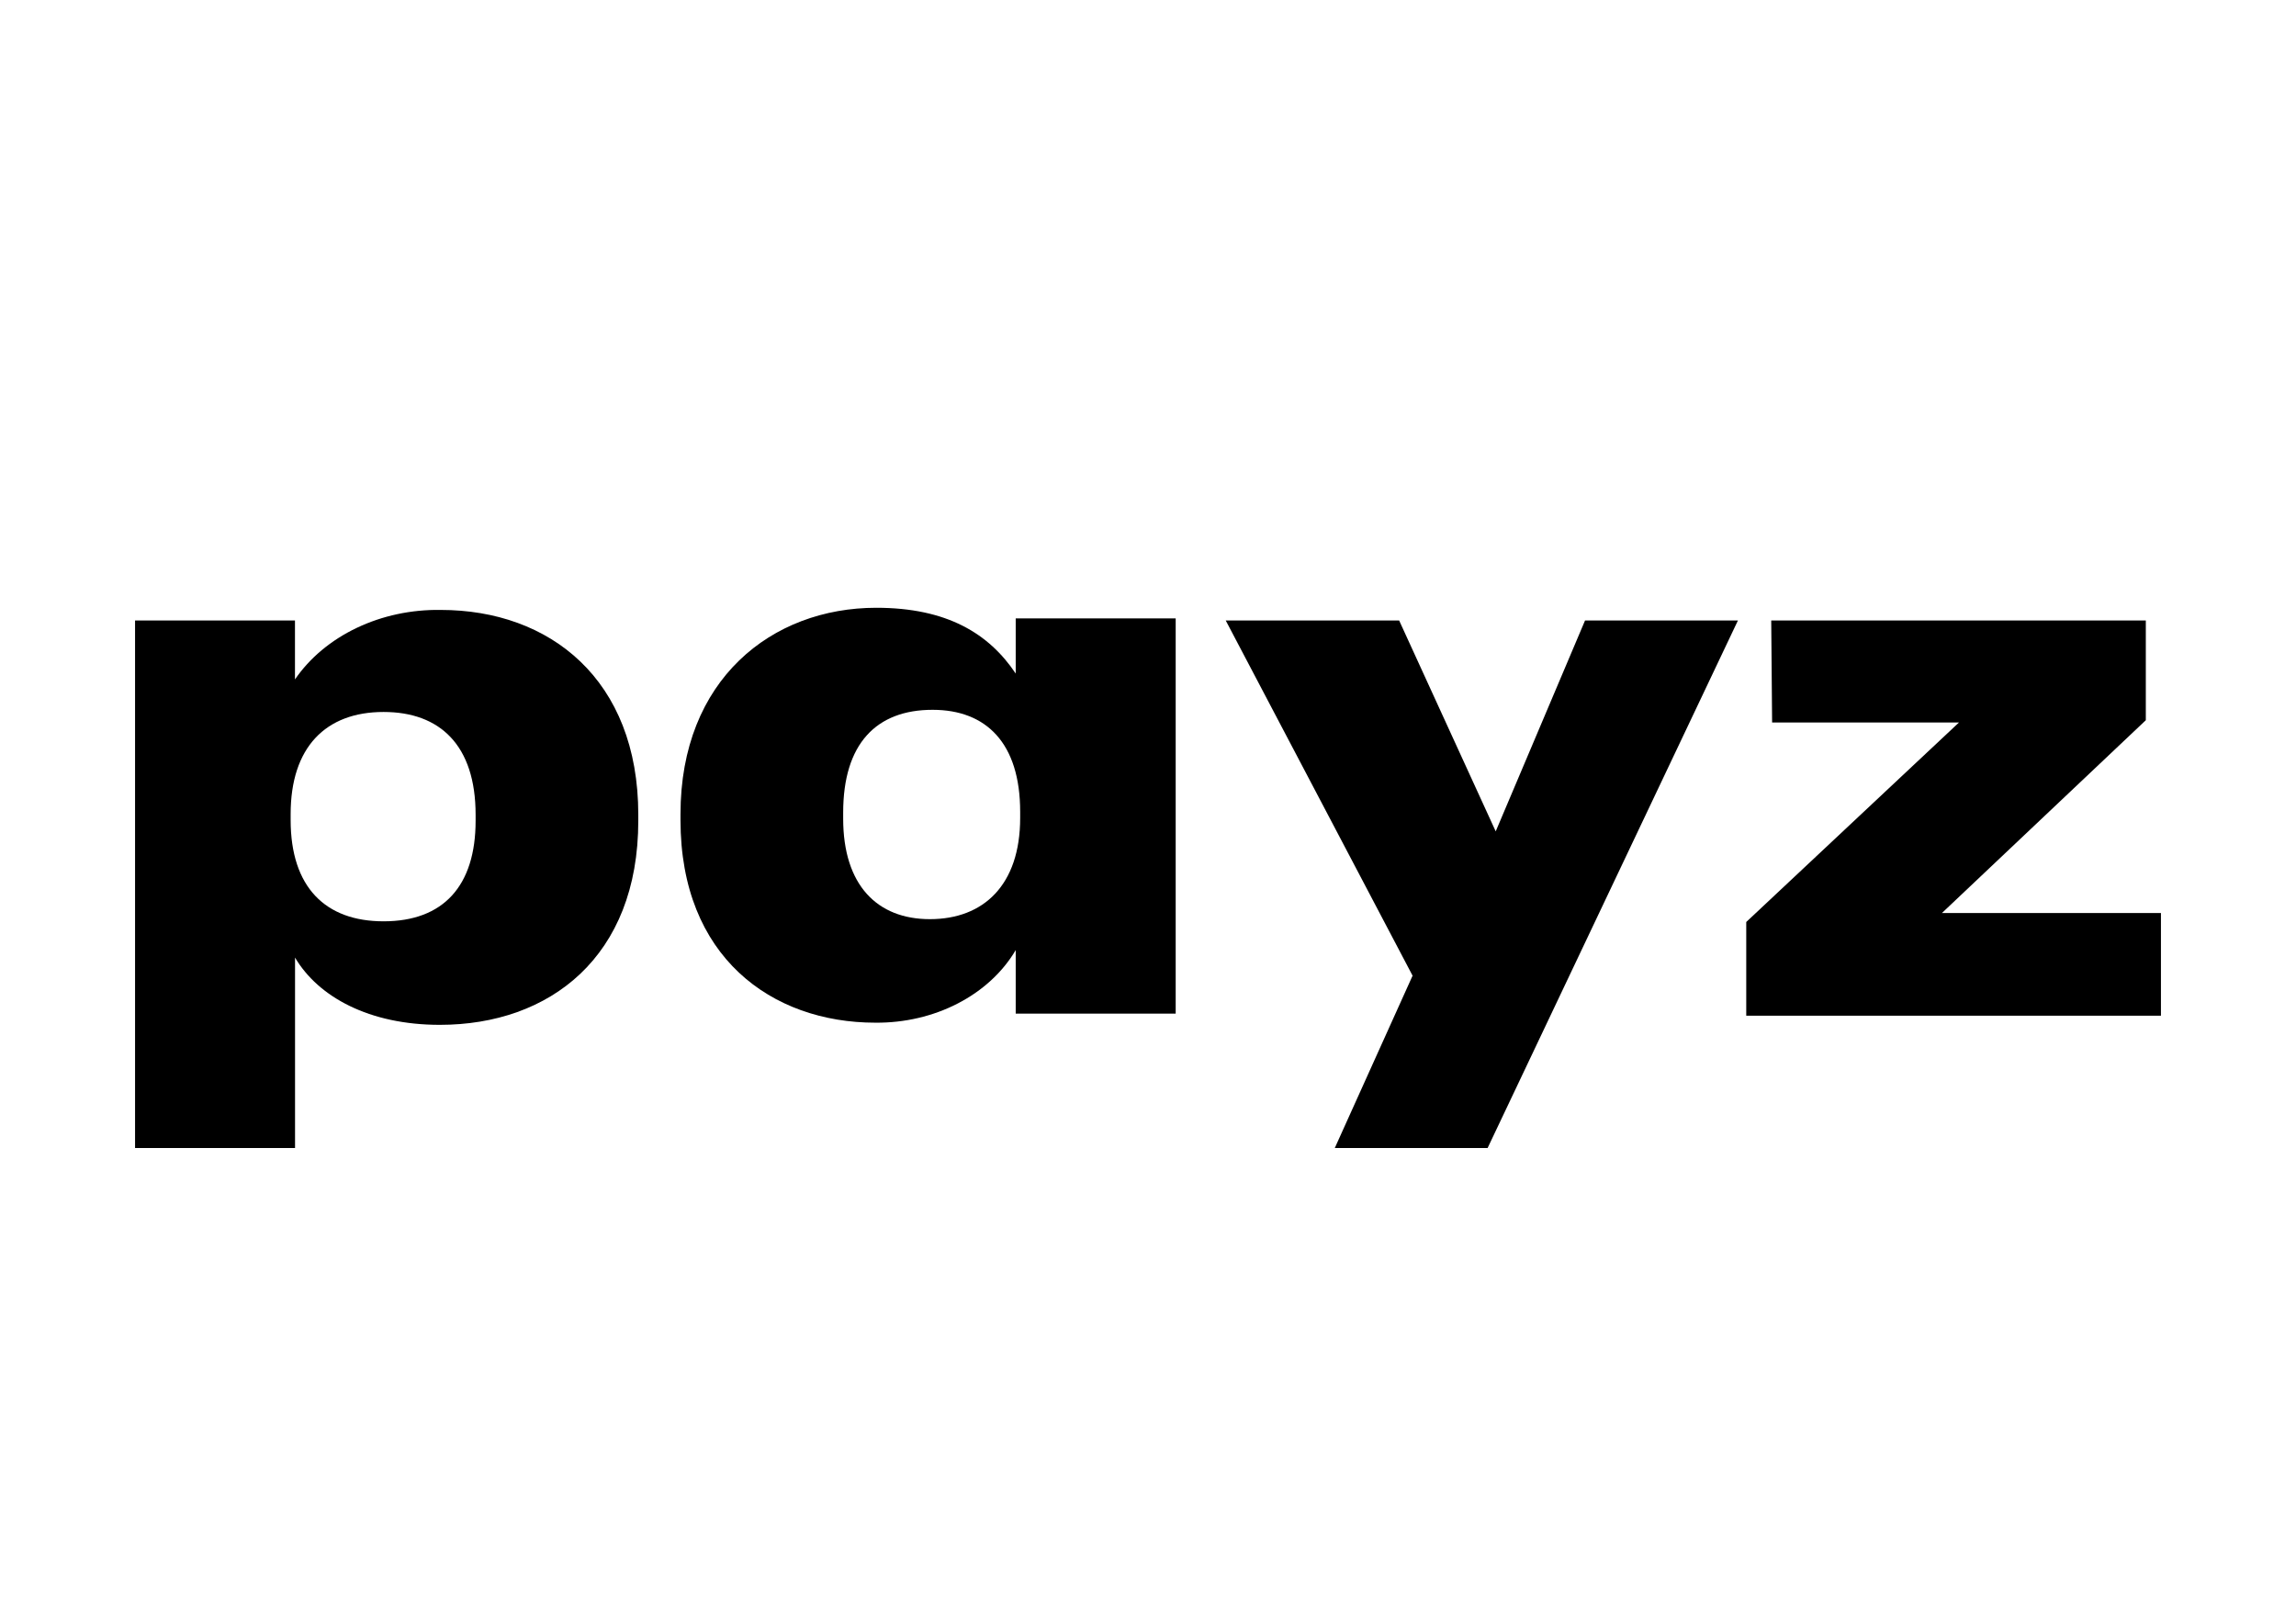
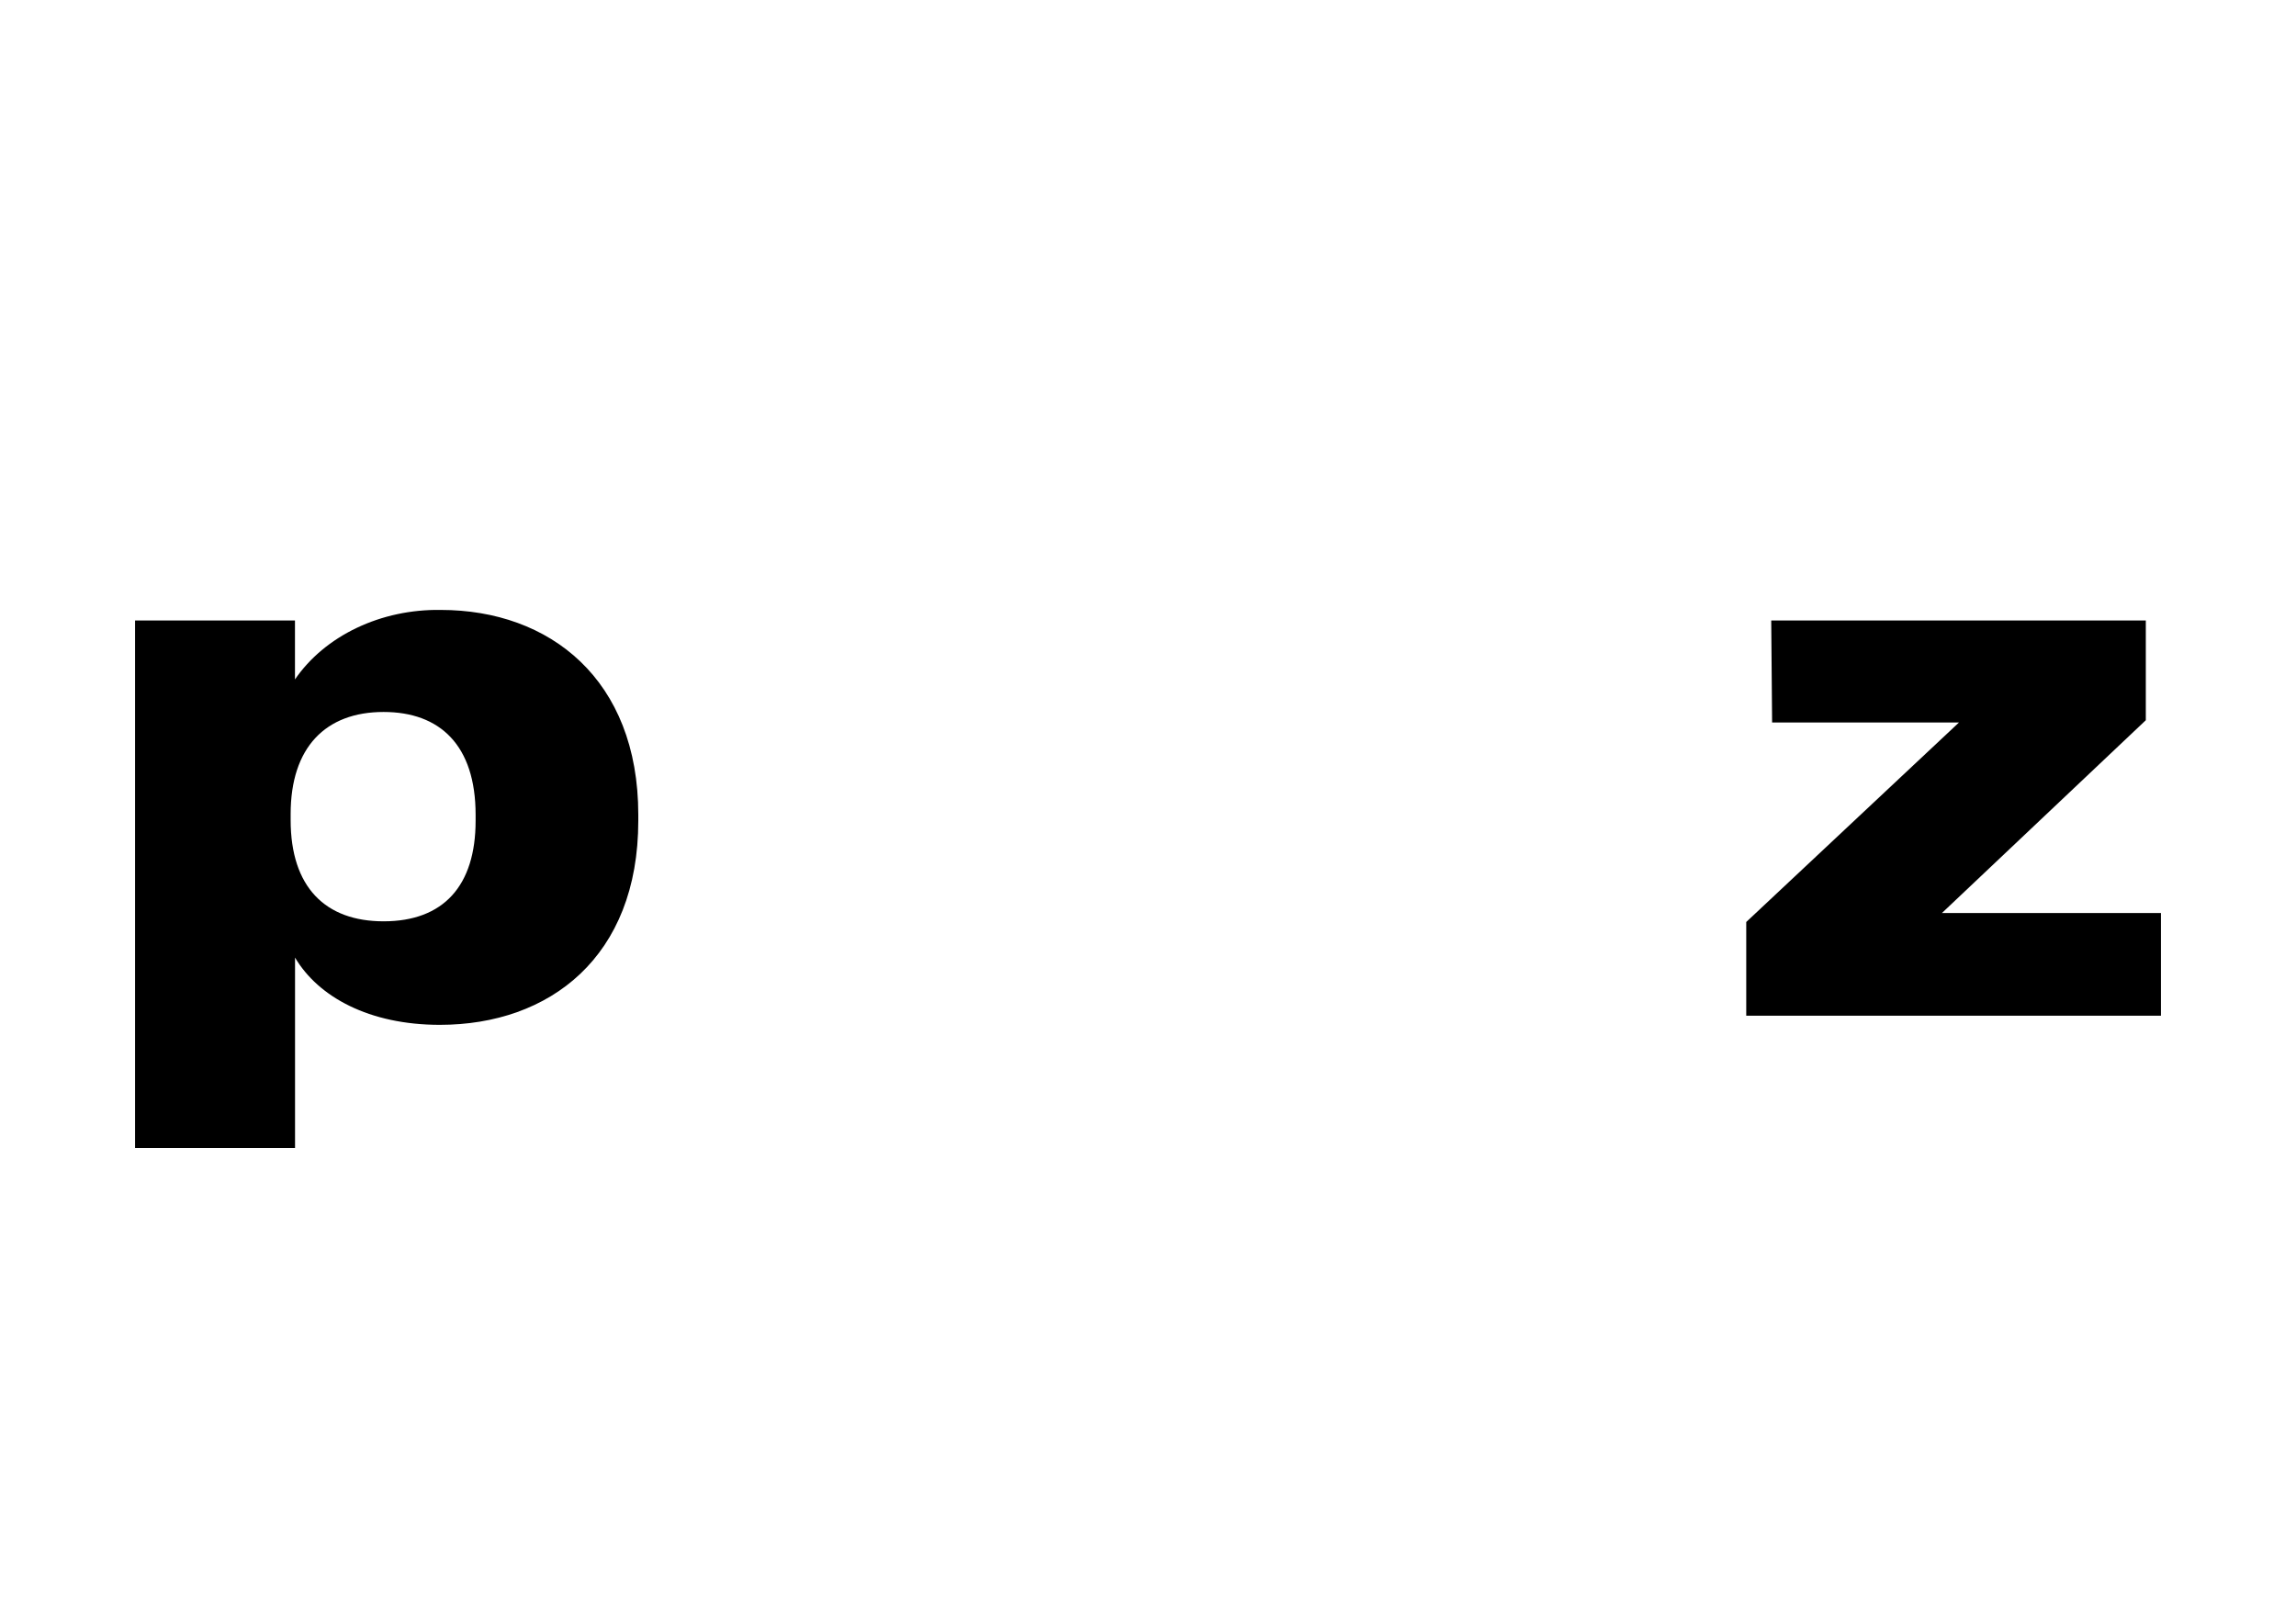
<svg xmlns="http://www.w3.org/2000/svg" width="34" height="24" viewBox="0 0 34 24" fill="none">
  <g clip-path="url(#clip0_12912_539404)">
    <path d="M7.043 12.154V12.065C7.043 11.035 6.514 10.543 5.68 10.543C4.82 10.543 4.304 11.069 4.304 12.054V12.143C4.304 13.139 4.82 13.643 5.68 13.643C6.567 13.643 7.043 13.117 7.043 12.154ZM6.527 9.032C8.142 9.032 9.452 10.061 9.452 12.064V12.154C9.452 14.169 8.141 15.176 6.513 15.176C5.467 15.176 4.713 14.762 4.369 14.18V17.001H2V9.188H4.368V10.061C4.587 9.742 4.902 9.479 5.282 9.298C5.662 9.117 6.091 9.025 6.527 9.032Z" fill="black" />
-     <path d="M15.107 12.111V12.022C15.107 11.003 14.604 10.511 13.81 10.511C12.976 10.511 12.486 11.014 12.486 12.033V12.122C12.486 13.107 12.989 13.611 13.77 13.611C14.564 13.611 15.107 13.107 15.107 12.111M10.077 12.145V12.055C10.077 10.063 11.428 9 12.976 9C14.022 9 14.644 9.381 15.041 9.974V9.157H17.41V15.01H15.041V14.069C14.849 14.395 14.552 14.669 14.184 14.859C13.817 15.049 13.394 15.148 12.963 15.144C11.427 15.144 10.077 14.17 10.077 12.145Z" fill="black" />
-     <path d="M22.149 12.311L23.472 9.188H25.736L22.029 17H19.766L20.918 14.448L18.151 9.188H20.719L22.149 12.311Z" fill="black" />
    <path d="M25.859 15.041V13.653L29.009 10.699H26.242L26.229 9.188H31.776V10.665L28.757 13.52H32V15.041H25.859Z" fill="black" />
  </g>
  <defs>
    <clipPath id="clip0_12912_539404">
      <rect width="30" height="8" fill="white" transform="translate(2 9)" />
    </clipPath>
  </defs>
</svg>